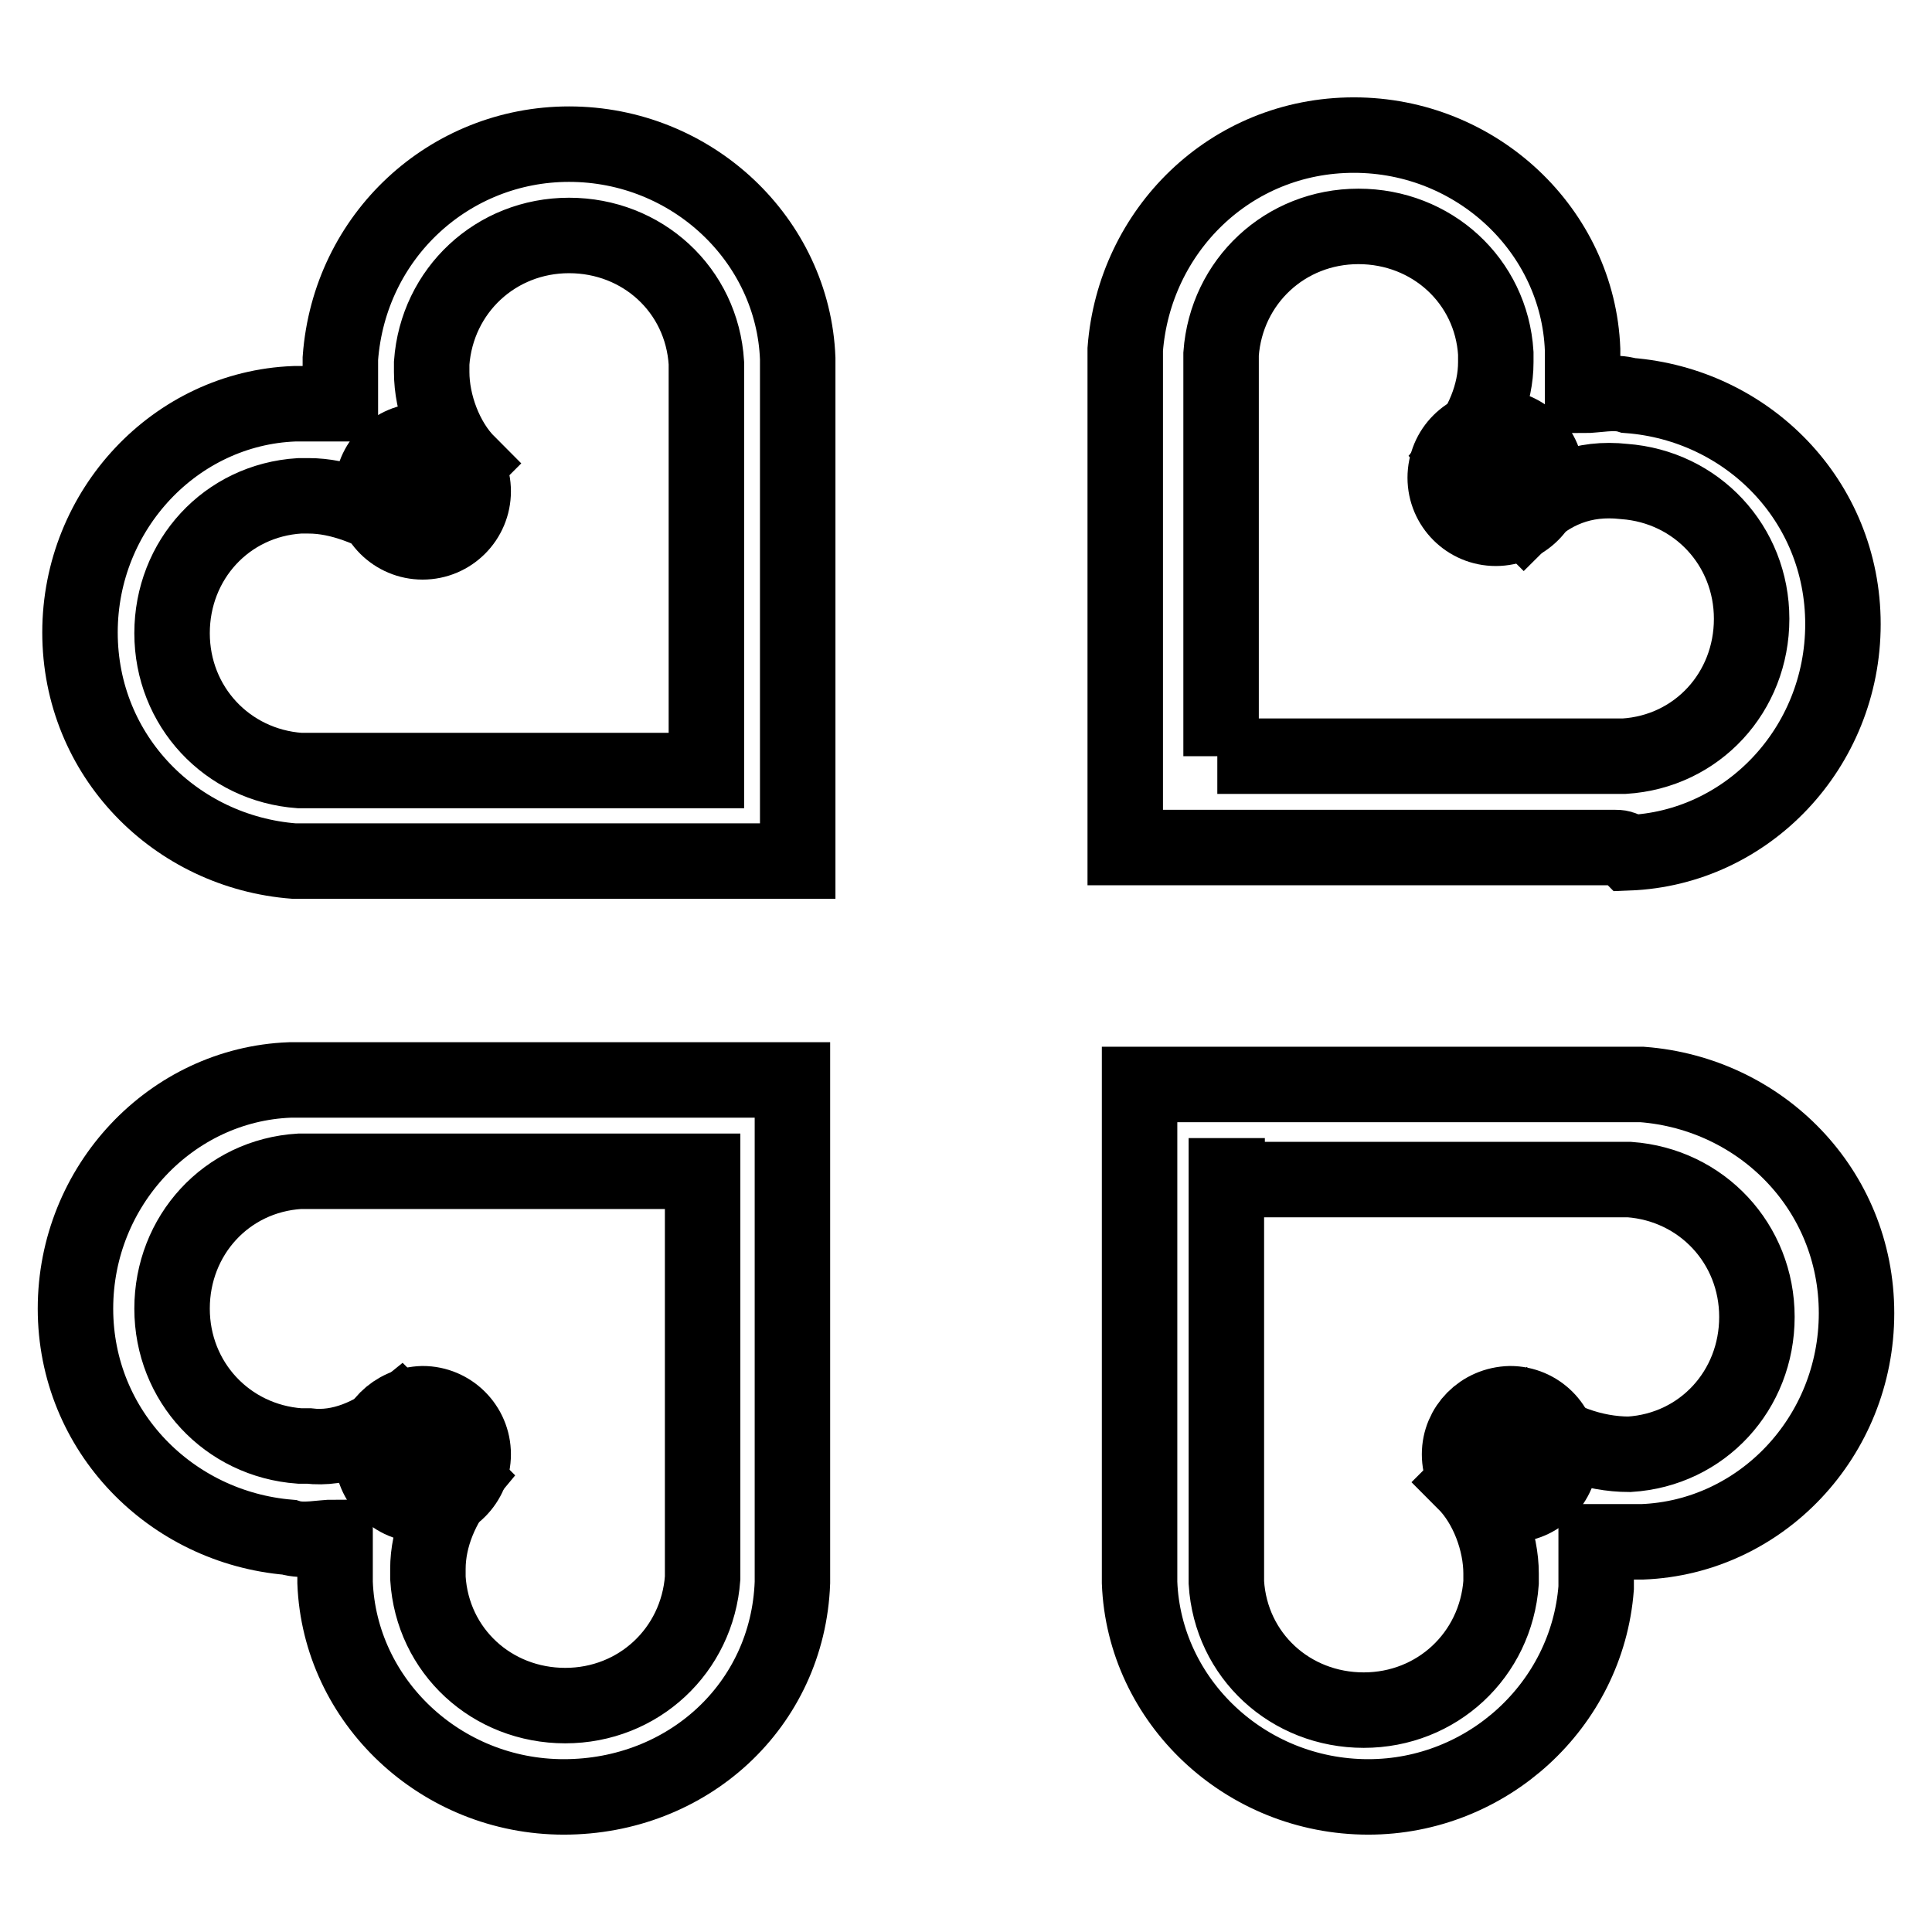
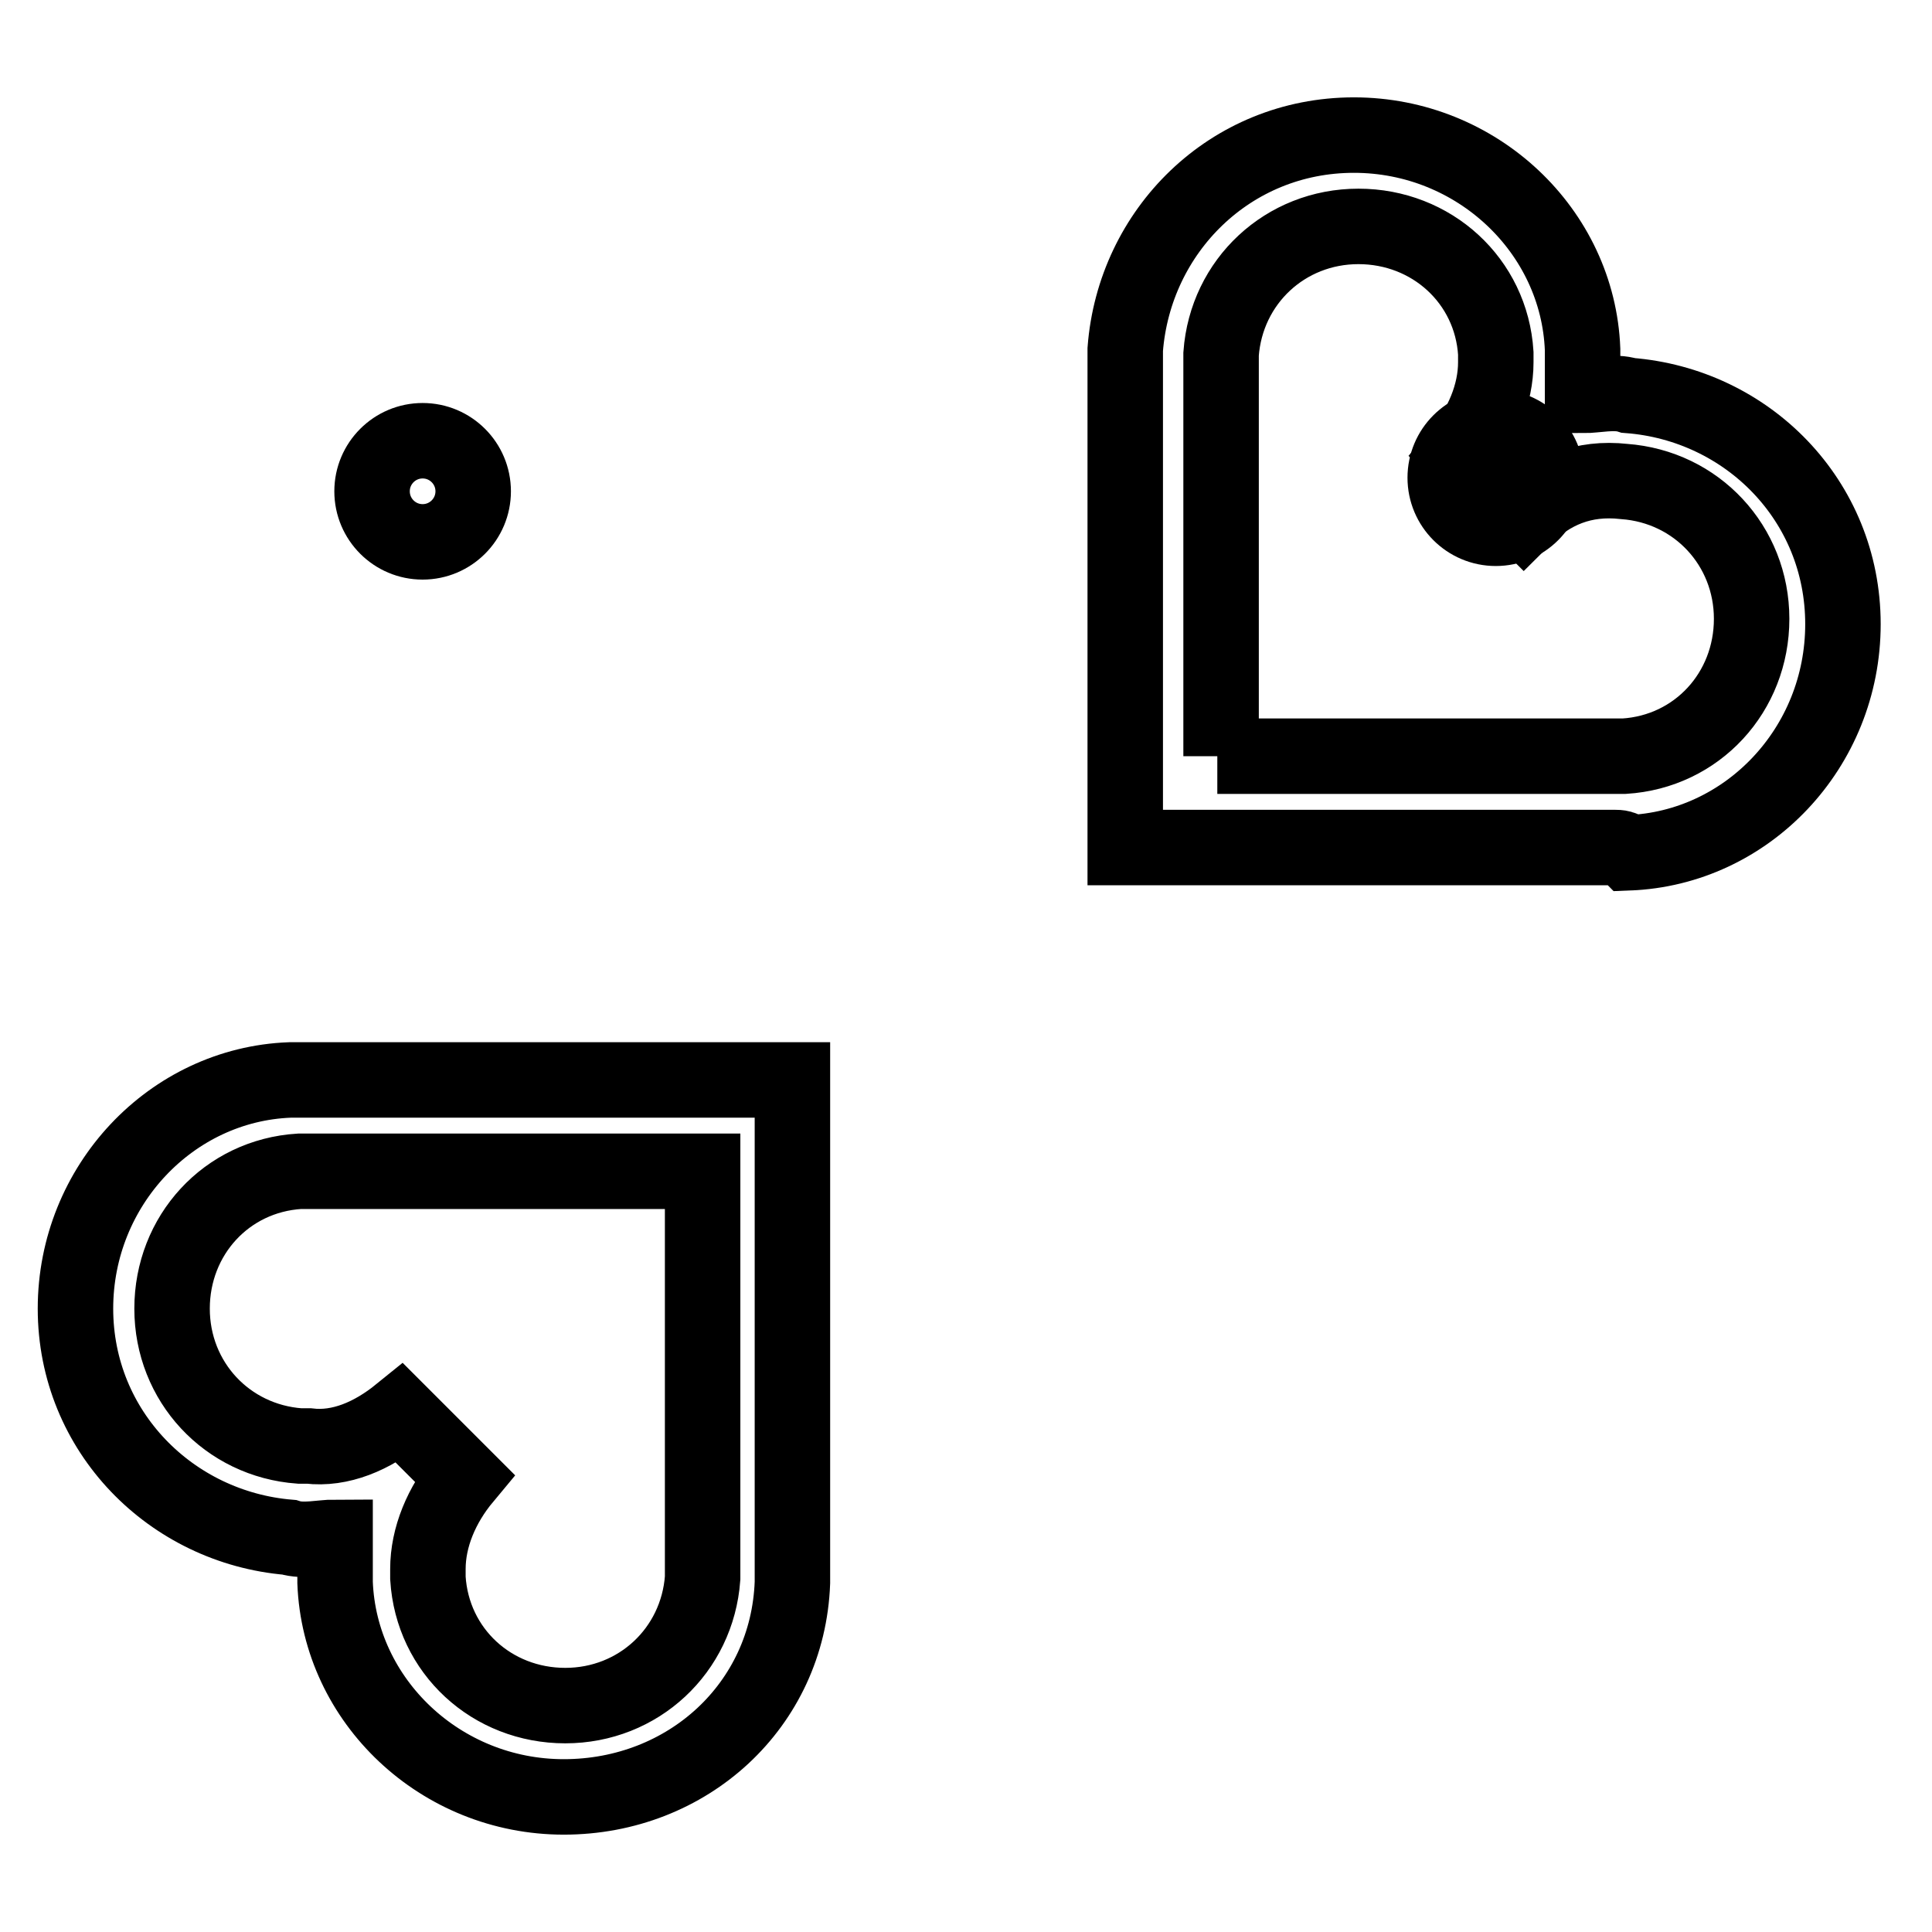
<svg xmlns="http://www.w3.org/2000/svg" version="1.1" x="0px" y="0px" viewBox="0 0 256 256" enable-background="new 0 0 256 256" xml:space="preserve">
  <g>
-     <path stroke-width="10" fill-opacity="0" stroke="#000000" d="M105.6,114.1H39c-15.7-1.2-28.4-13.9-28.4-30.3c0-16.3,12.7-29.7,28.4-30.3h6.1v-4.2v-1.8 c1.2-16.3,14.5-28.4,30.3-28.4c16.3,0,29.7,12.7,30.3,28.4V114.1z M40.9,65.7h-1.2c-9.7,0.6-16.9,8.5-16.9,18.2 c0,9.7,7.3,17.5,16.9,18.2h53.9V48.1c-0.6-9.7-8.5-16.9-18.2-16.9c-9.7,0-17.5,7.3-18.2,16.9v1.2c0,4.2,1.8,9.1,4.8,12.1l-8.5,8.5 C49.3,67.5,45.1,65.7,40.9,65.7z" />
    <path stroke-width="10" fill-opacity="0" stroke="#000000" d="M49.3,65.1c0,3.7,3,6.7,6.7,6.7c3.7,0,6.7-3,6.7-6.7c0-3.7-3-6.7-6.7-6.7C52.3,58.4,49.3,61.4,49.3,65.1z" />
    <path stroke-width="10" fill-opacity="0" stroke="#000000" d="M74.7,238.1c-16.3,0-29.7-12.7-30.3-28.4v-1.8v-4.2c-1.8,0-4.2,0.6-6.1,0C22.7,202.4,10,189.7,10,173.4 s12.7-29.7,28.4-30.3H105v66.6C104.4,226,91.1,238.1,74.7,238.1z M53,187.3l8.5,8.5c-3,3.6-4.8,7.9-4.8,12.1v1.2 c0.6,9.7,8.5,16.9,18.2,16.9c9.7,0,17.5-7.3,18.2-16.9v-53.9H39.7c-9.7,0.6-16.9,8.5-16.9,18.2s7.3,17.5,16.9,18.2h1.2 C45.1,192.1,49.3,190.3,53,187.3z" />
-     <path stroke-width="10" fill-opacity="0" stroke="#000000" d="M49.3,192.7c0,3.7,3,6.7,6.7,6.7c3.7,0,6.7-3,6.7-6.7c0-3.7-3-6.7-6.7-6.7 C52.3,186.1,49.3,189.1,49.3,192.7z" />
-     <path stroke-width="10" fill-opacity="0" stroke="#000000" d="M181.3,238.1c-16.3,0-29.7-12.7-30.3-28.4v-66h66.6c15.7,1.2,28.4,13.9,28.4,30.3s-12.7,29.7-28.4,30.3 h-6.1v6.1C210.3,226,197,238.1,181.3,238.1L181.3,238.1z M162.5,155.8v53.9c0.6,9.7,8.5,16.9,18.2,16.9s17.5-7.3,18.2-16.9v-1.2 c0-4.2-1.8-9.1-4.8-12.1l8.5-8.5c3.6,3,8.5,4.8,13.3,4.8c9.7-0.6,16.9-8.5,16.9-18.2s-7.3-17.5-16.9-18.2h-53.3V155.8z" />
-     <path stroke-width="10" fill-opacity="0" stroke="#000000" d="M193.4,192.7c0,3.7,3,6.7,6.7,6.7c3.7,0,6.7-3,6.7-6.7c0-3.7-3-6.7-6.7-6.7 C196.3,186.1,193.4,189.1,193.4,192.7z" />
    <path stroke-width="10" fill-opacity="0" stroke="#000000" d="M213.9,112.3h-64.8V48.1v-1.8c1.2-15.7,13.9-28.4,30.3-28.4c16.3,0,29.7,12.7,30.3,28.4v6.1 c1.8,0,4.2-0.6,6.1,0c15.7,1.2,28.4,13.9,28.4,30.3s-12.7,29.7-28.4,30.3C215.1,112.3,214.5,112.3,213.9,112.3z M161.3,100.2h53.9 c9.7-0.6,16.9-8.5,16.9-18.2c0-9.7-7.3-17.5-16.9-18.2c-5.4-0.6-9.7,1.2-13.3,4.8l-8.5-8.5c3-3.6,4.8-7.9,4.8-12.1v-1.2 C197.6,37.2,189.7,30,180,30c-9.7,0-17.5,7.3-18.2,16.9v53.3H161.3z" />
    <path stroke-width="10" fill-opacity="0" stroke="#000000" d="M191.5,63.3c0,3.7,3,6.7,6.7,6.7c3.7,0,6.7-3,6.7-6.7c0-3.7-3-6.7-6.7-6.7 C194.5,56.6,191.5,59.6,191.5,63.3z" />
  </g>
</svg>